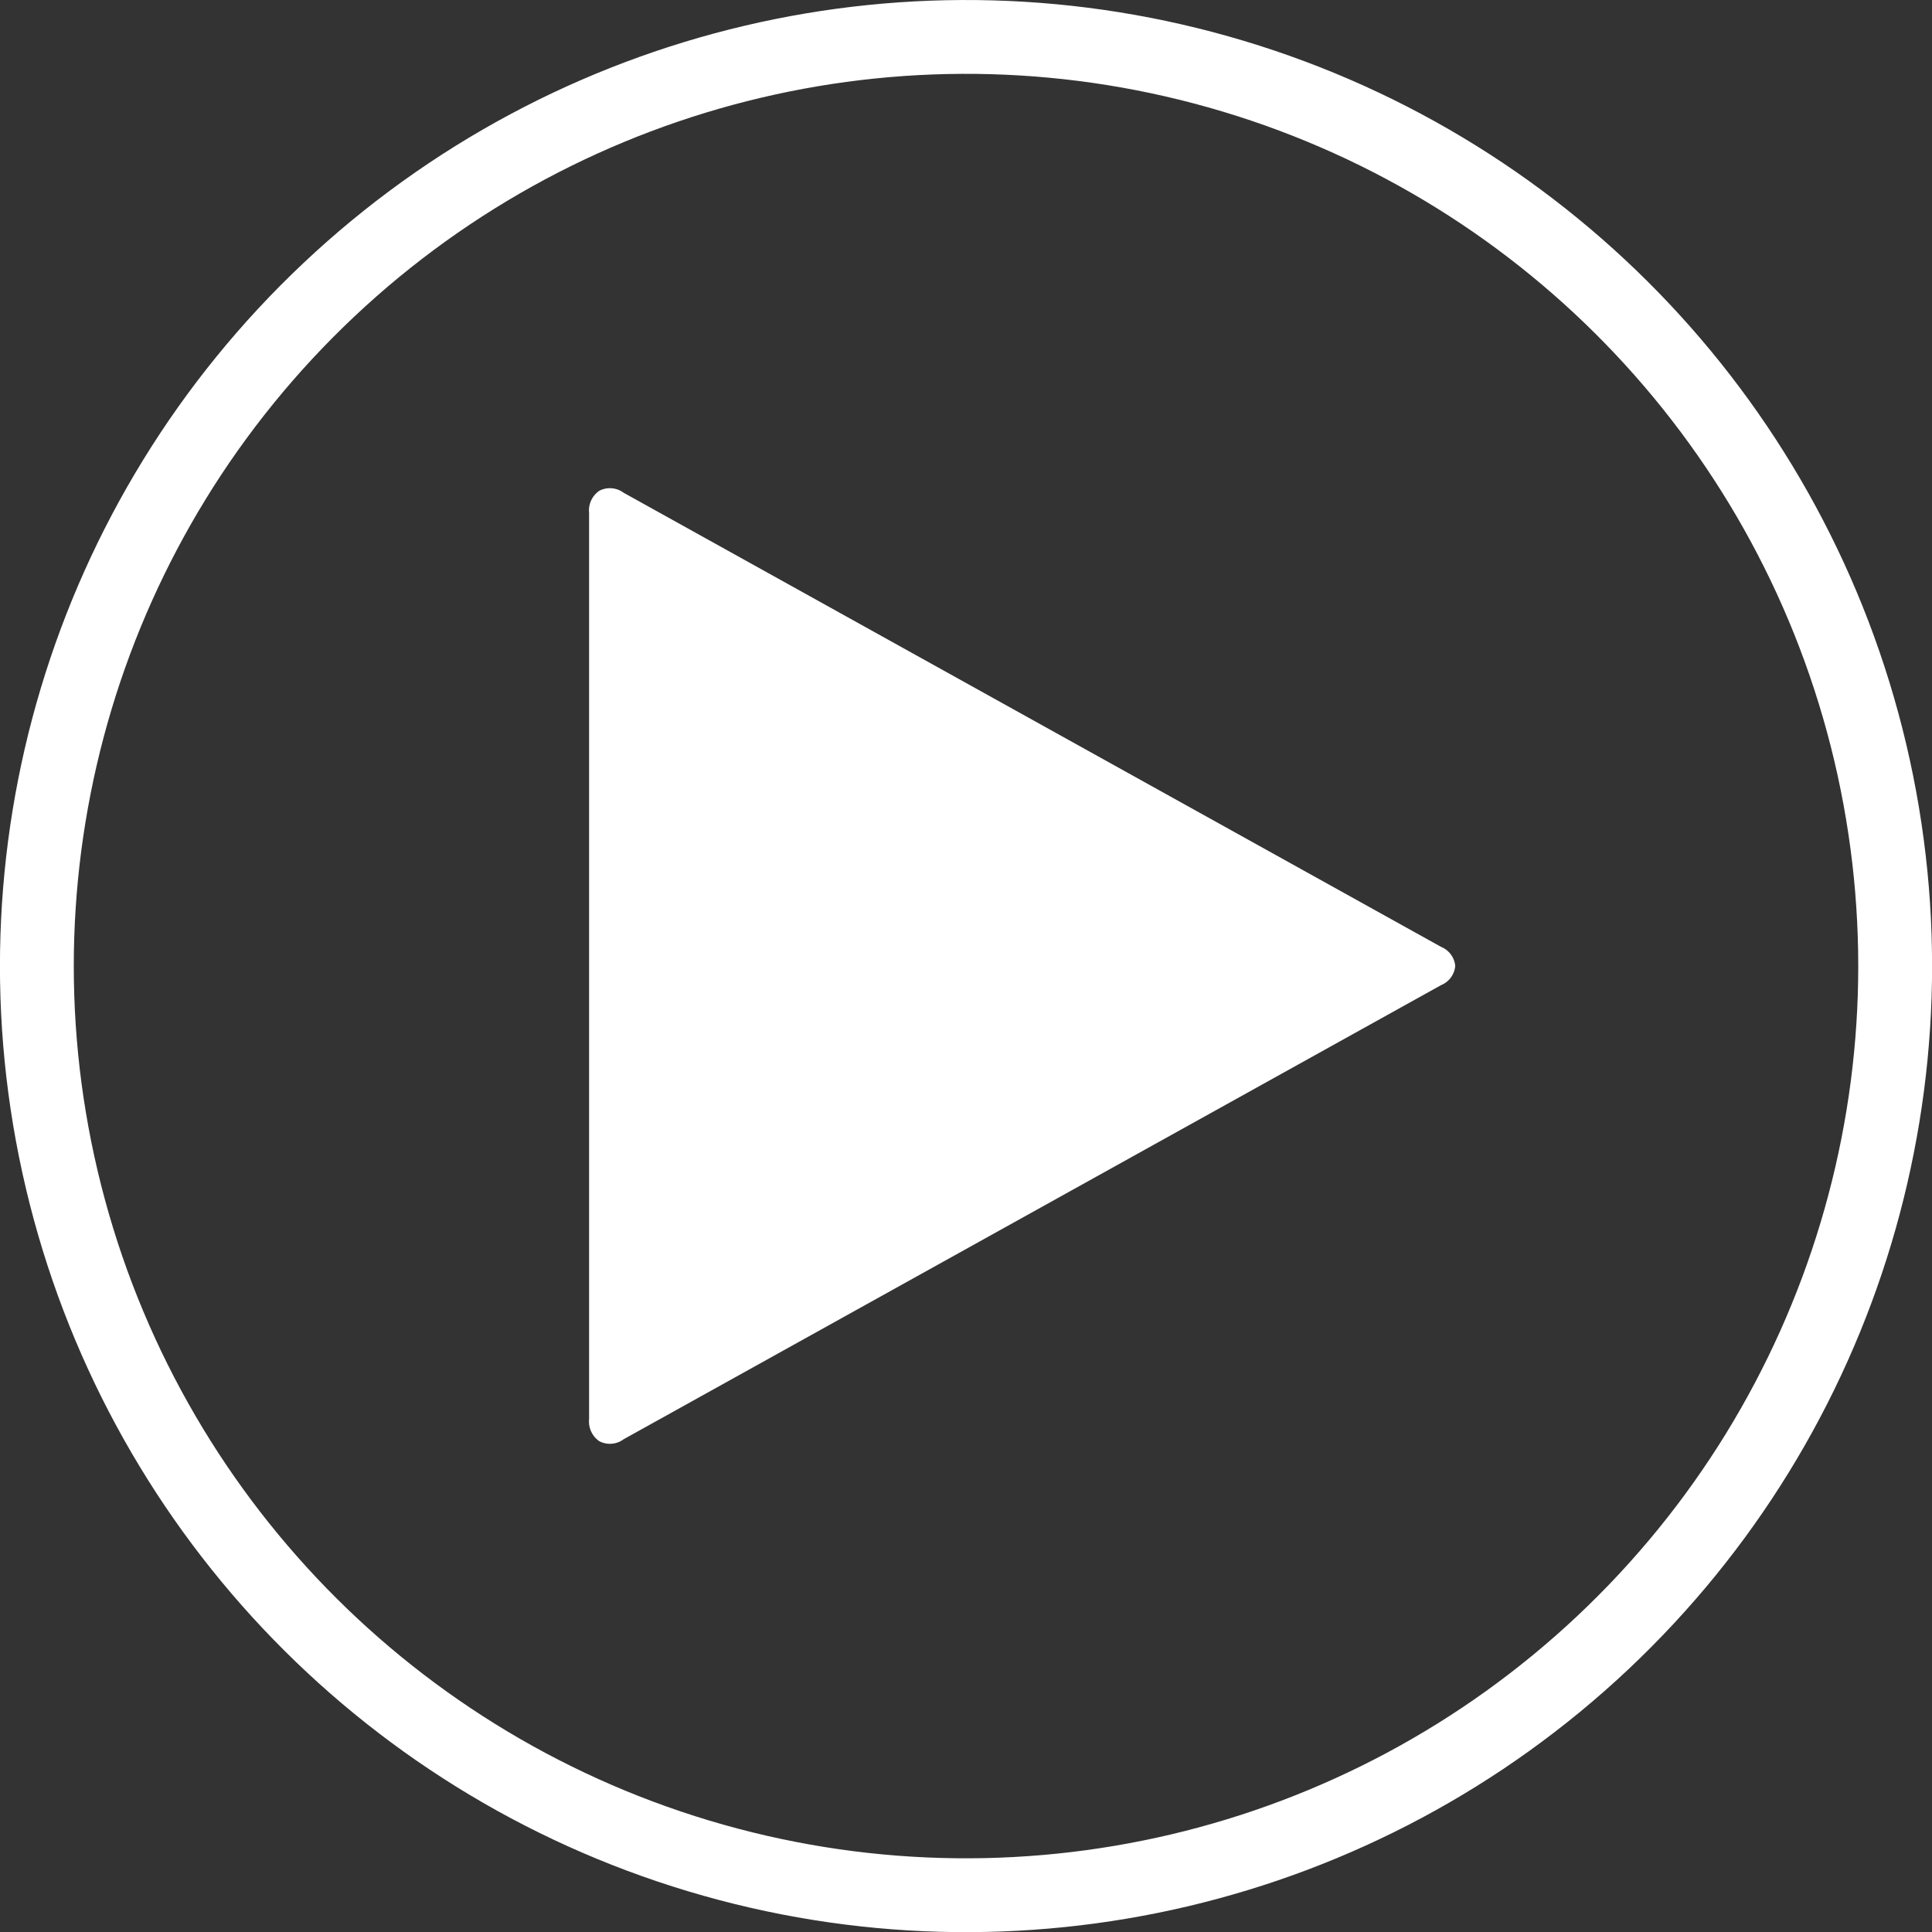
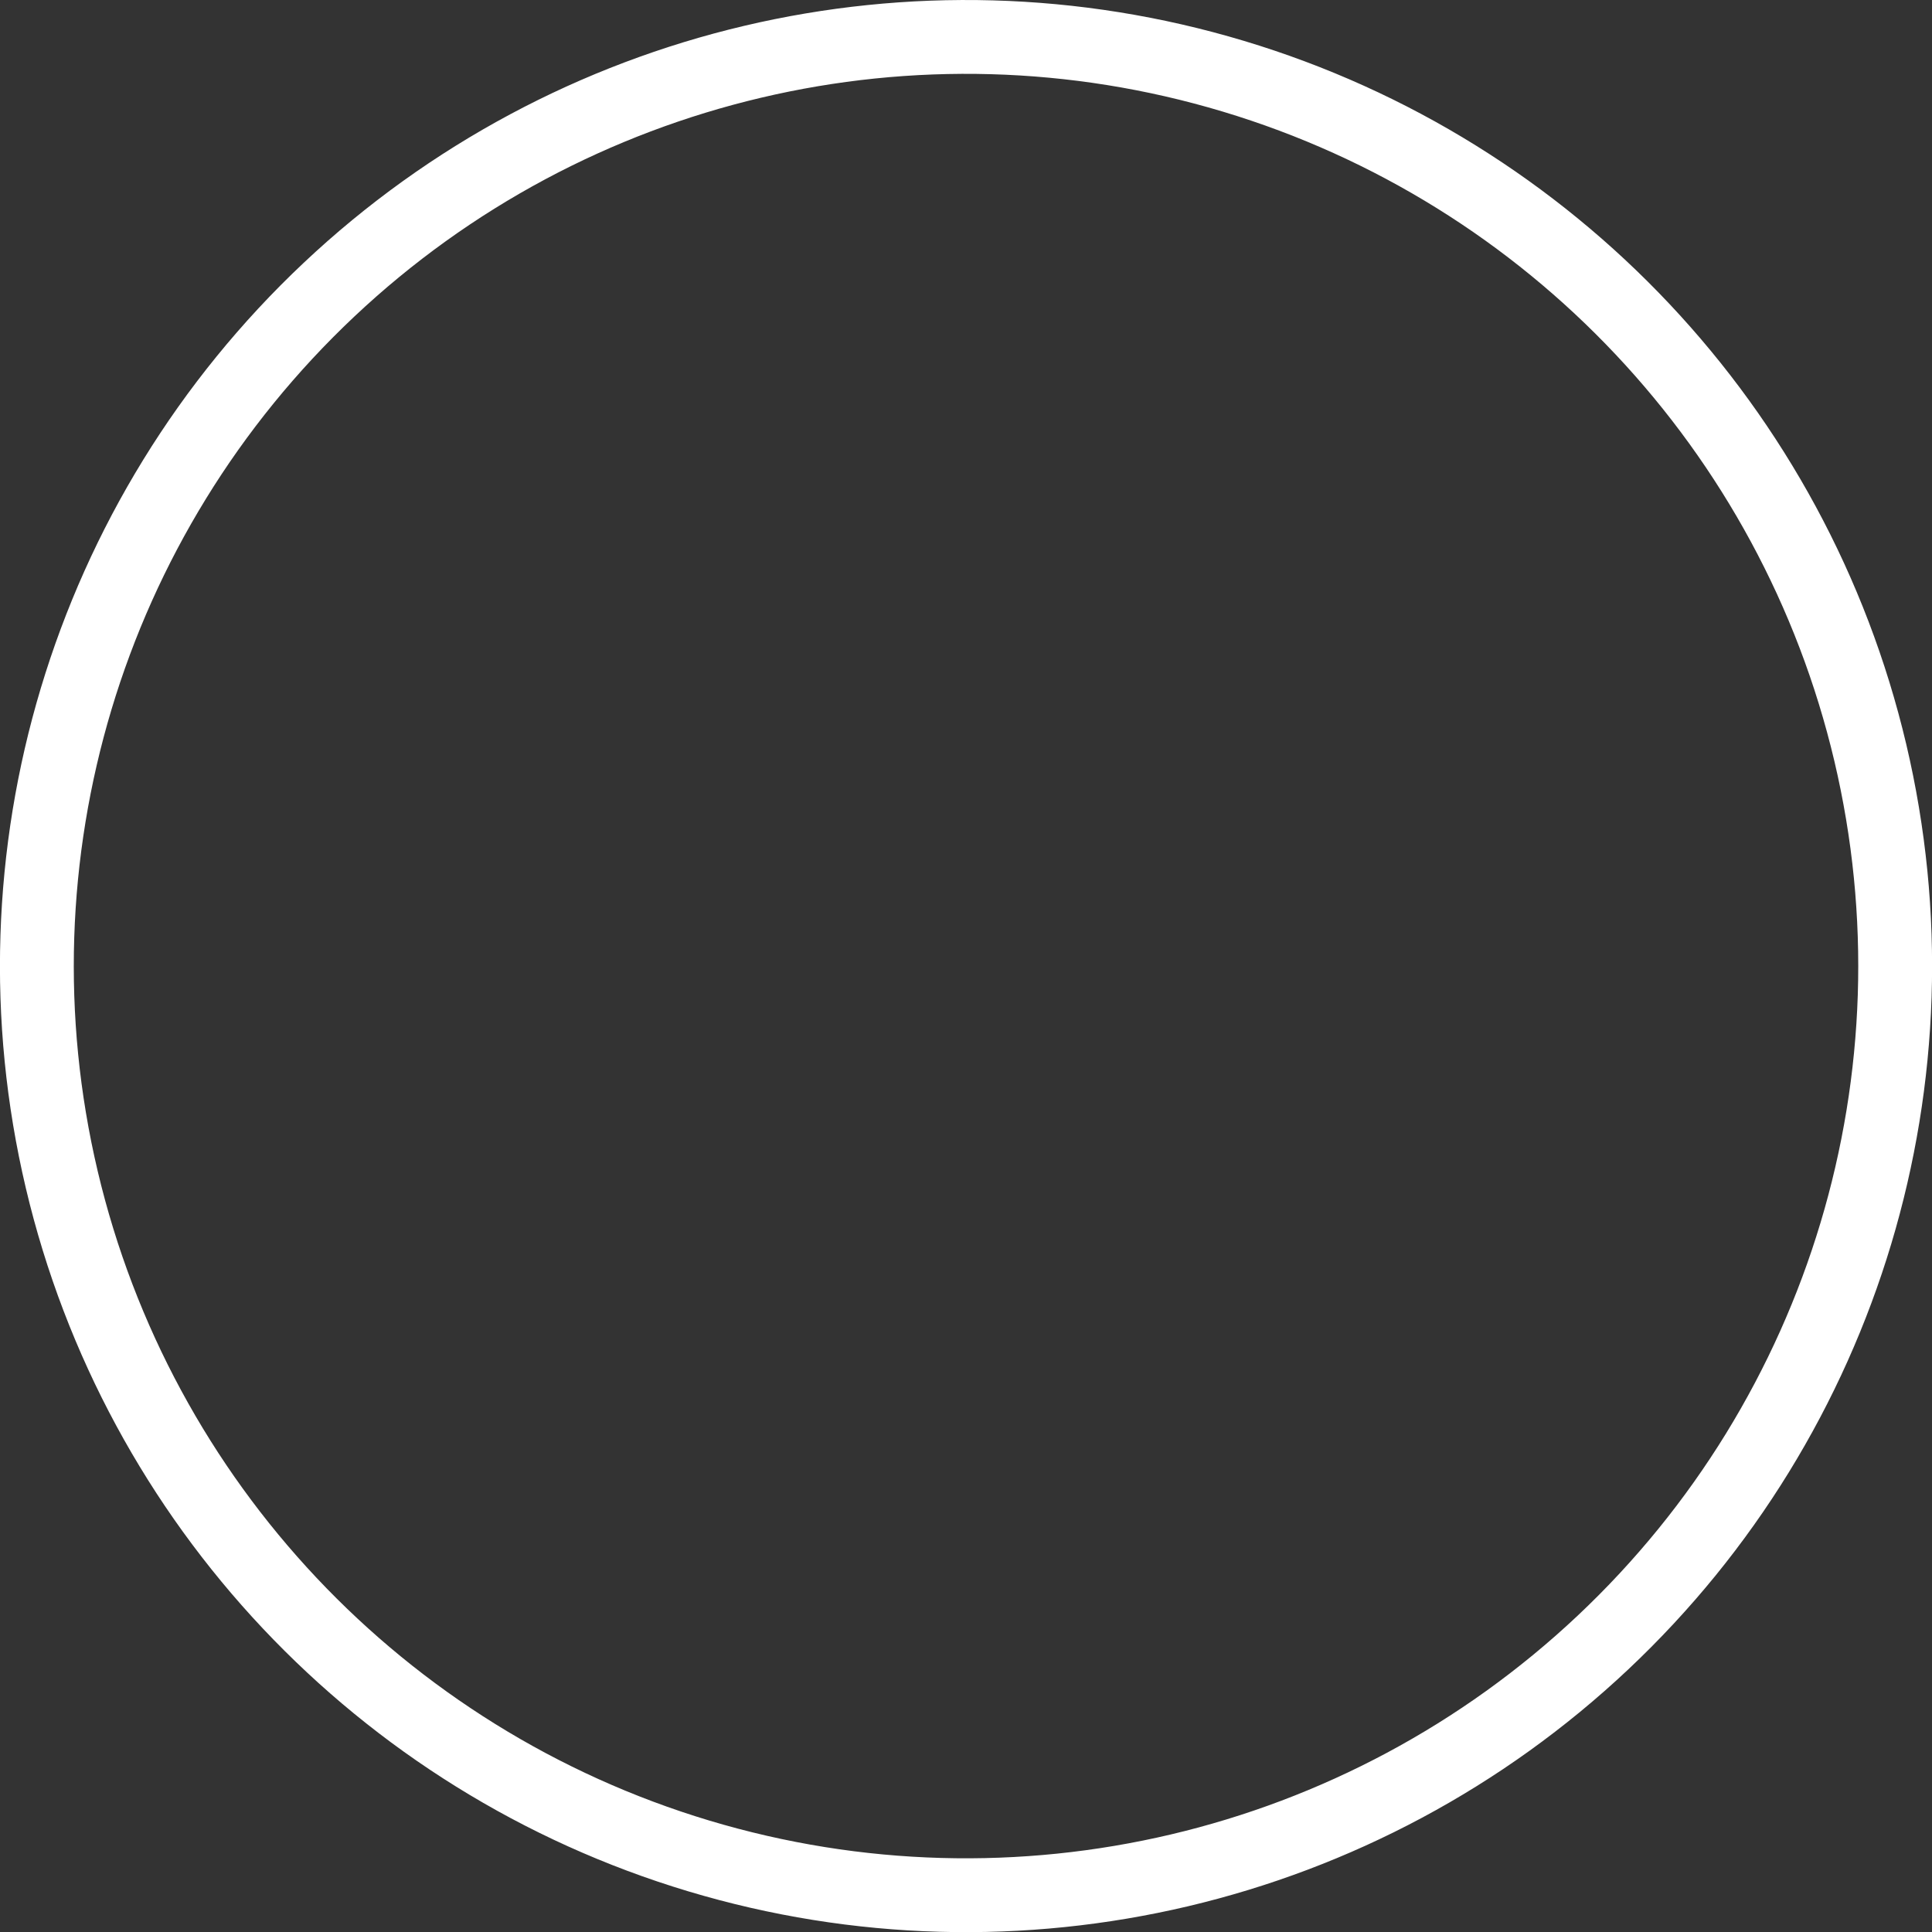
<svg xmlns="http://www.w3.org/2000/svg" viewBox="0 0 118.69 118.69">
  <rect x="0" y="0" width="118.69" height="118.69" fill="#333333" stroke="none" />
  <title>Artboard 1</title>
-   <path d="M89.4,59.34a1.4,1.4,0,0,0-.87-1.17L38.31,30.27a1.41,1.41,0,0,0-1.49-.12,1.46,1.46,0,0,0-.63,1.36V87.18a1.47,1.47,0,0,0,.63,1.36,1.41,1.41,0,0,0,1.49-.12l50.22-27.9a1.4,1.4,0,0,0,.87-1.18" style="fill:#fff" />
  <circle cx="59.35" cy="59.35" r="57.08" transform="translate(-12.05 15.22) rotate(-13.28)" style="fill:none;stroke:#fff;stroke-width:4.536px" />
</svg>